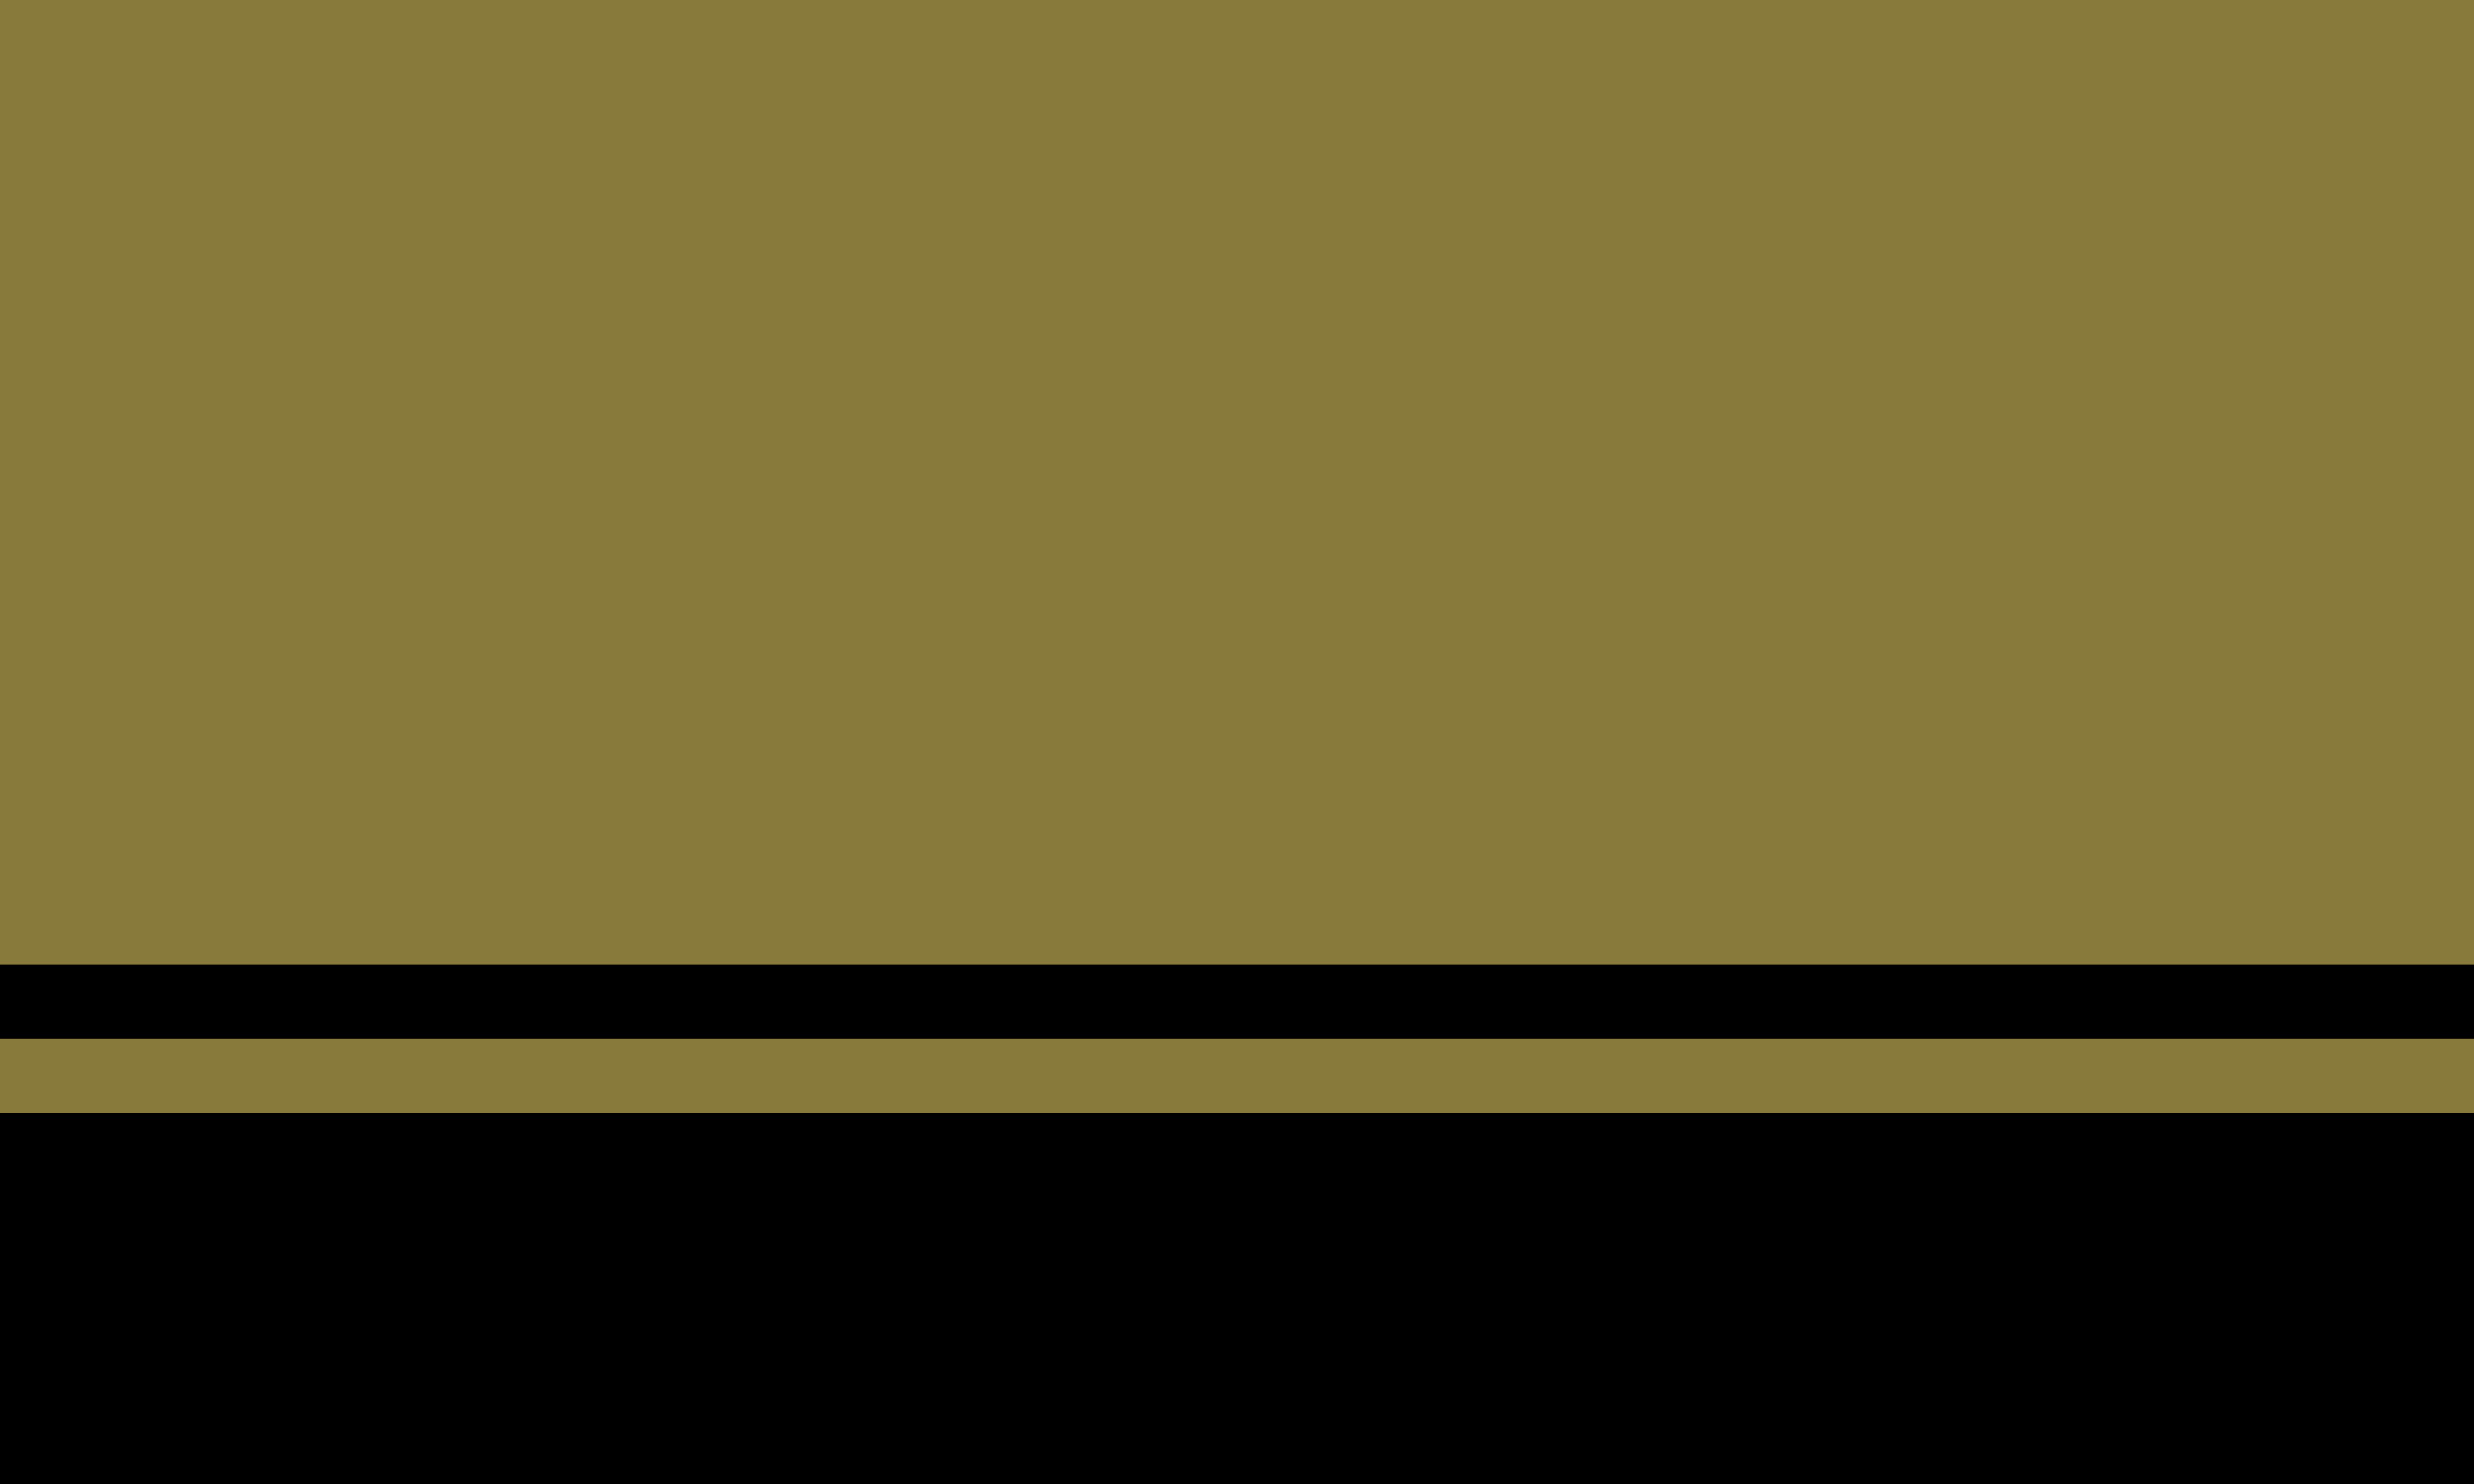
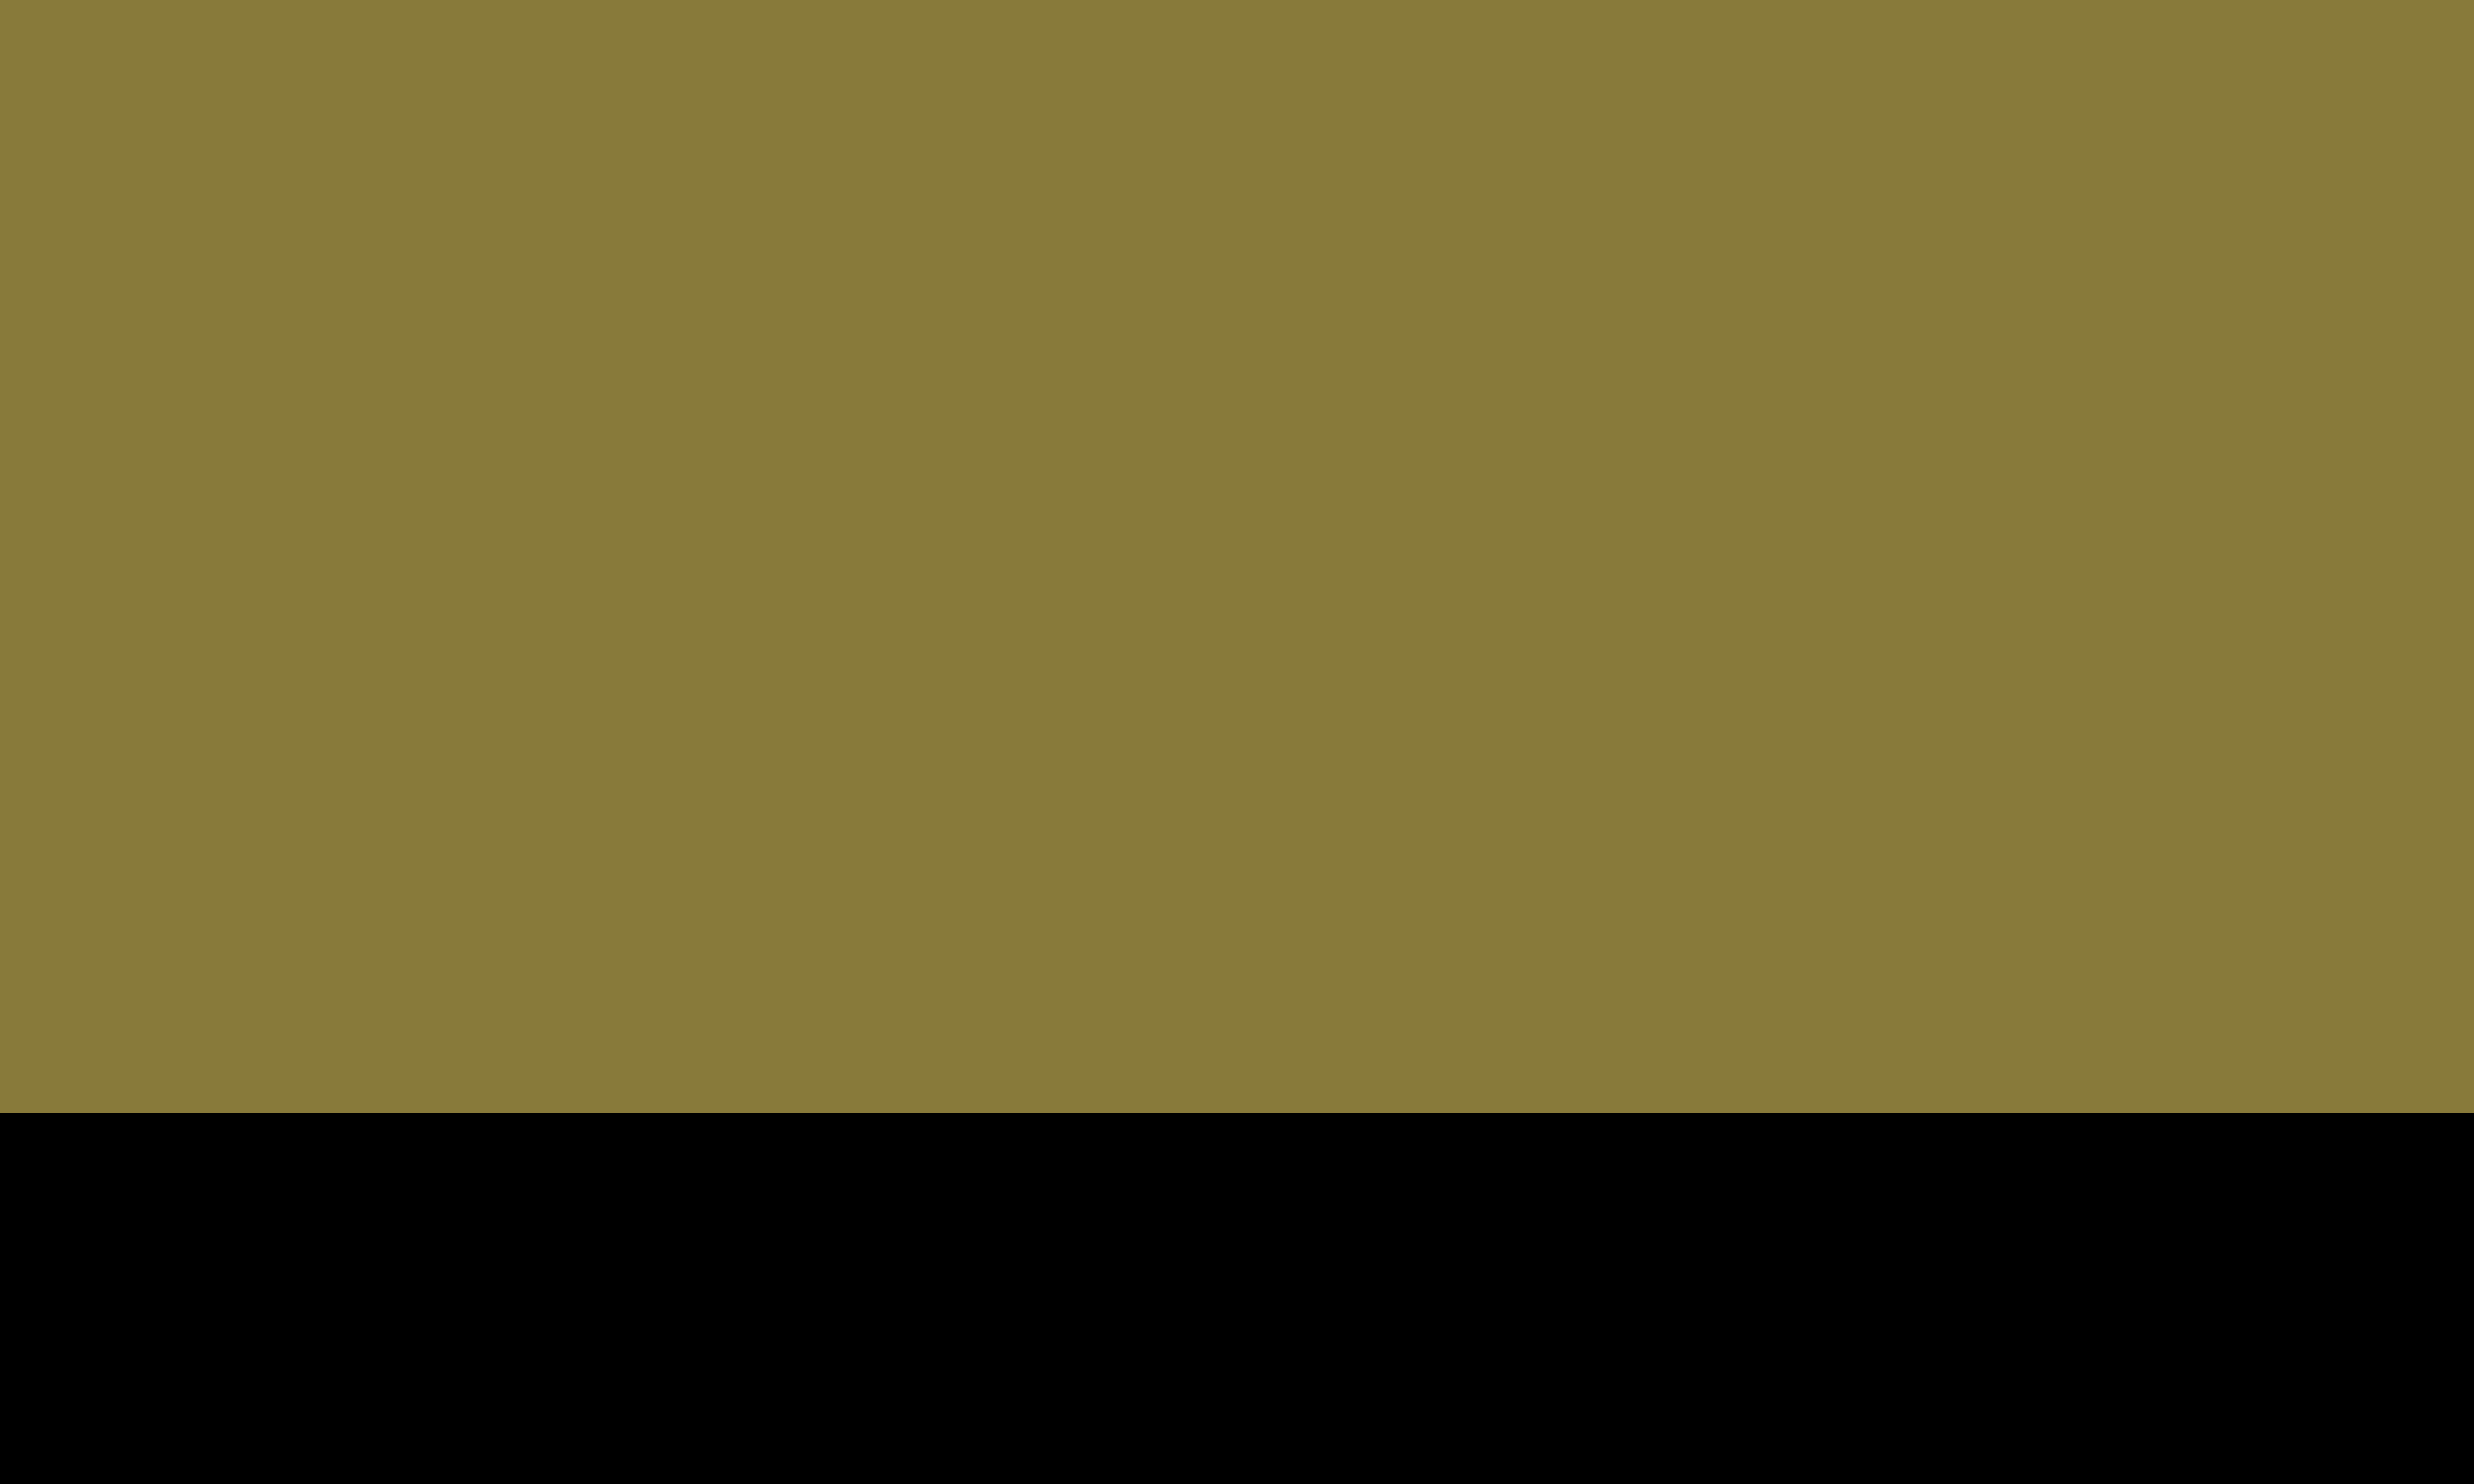
<svg xmlns="http://www.w3.org/2000/svg" id="Ebene_1" data-name="Ebene 1" width="5000" height="3000" viewBox="0 0 5000 3000">
  <rect width="5000" height="3000" fill="#887a3a" />
  <rect y="2250" width="5000" height="750" />
-   <rect y="1950" width="5000" height="150" />
</svg>